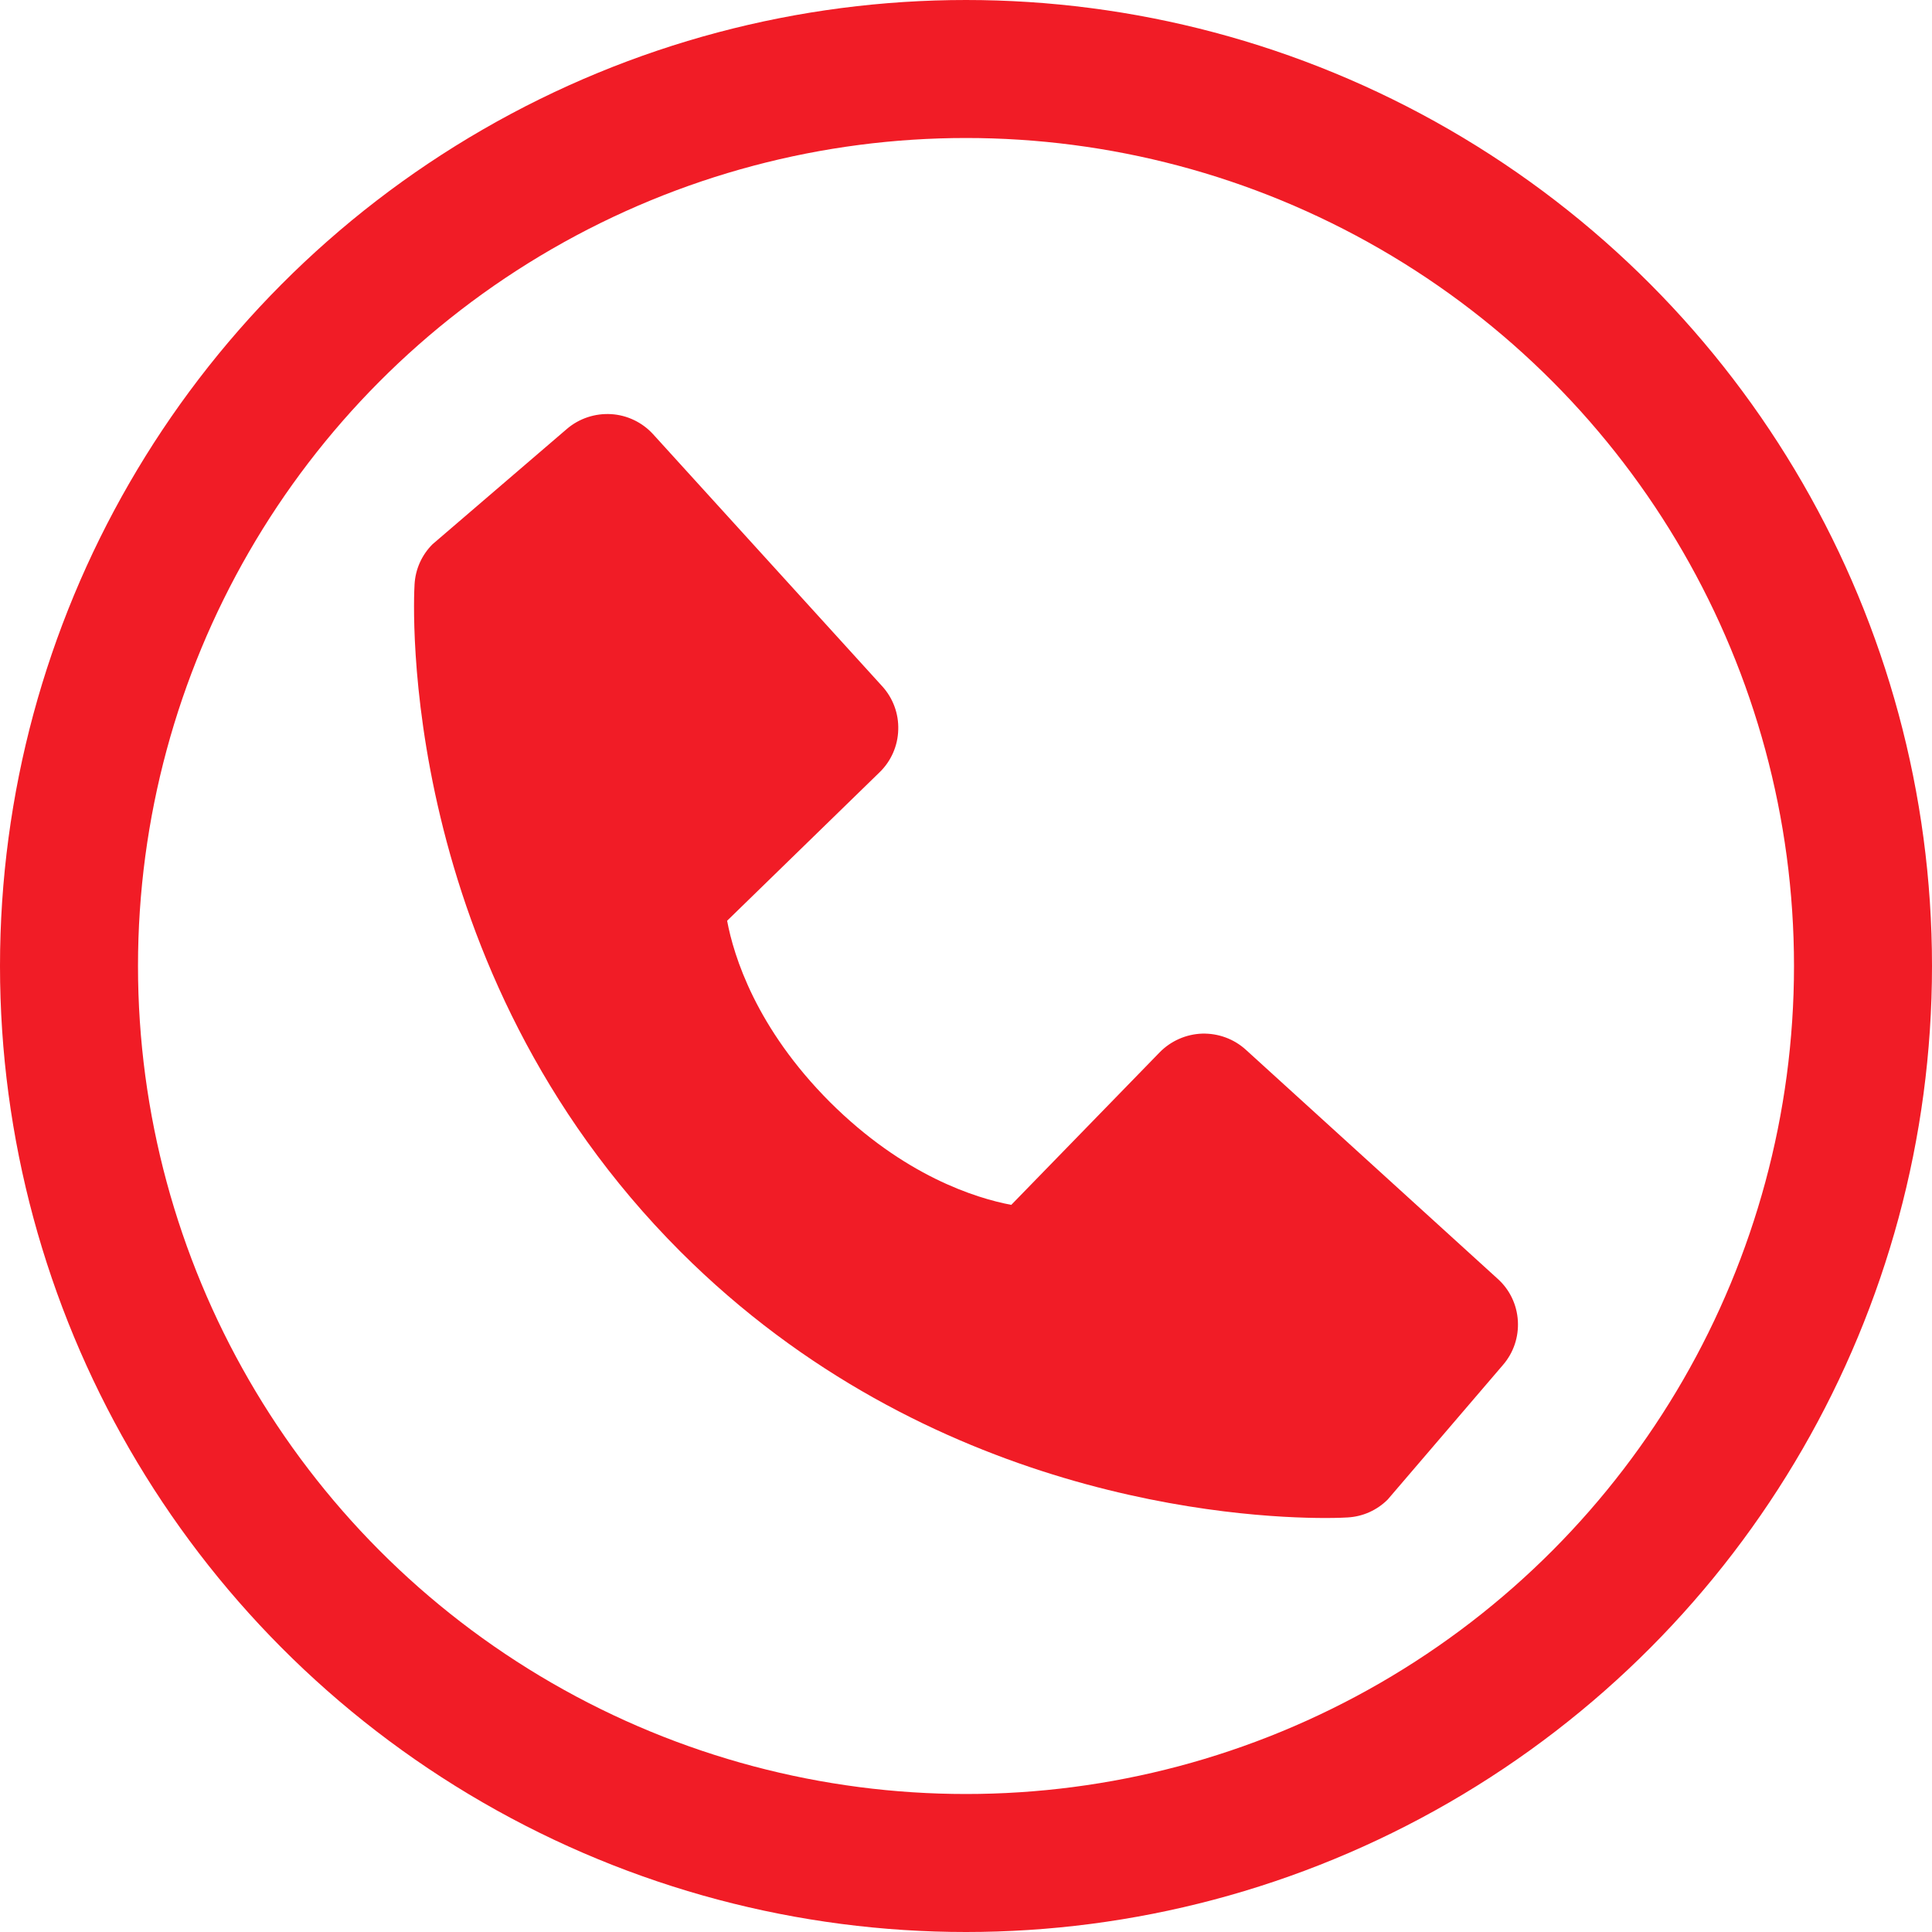
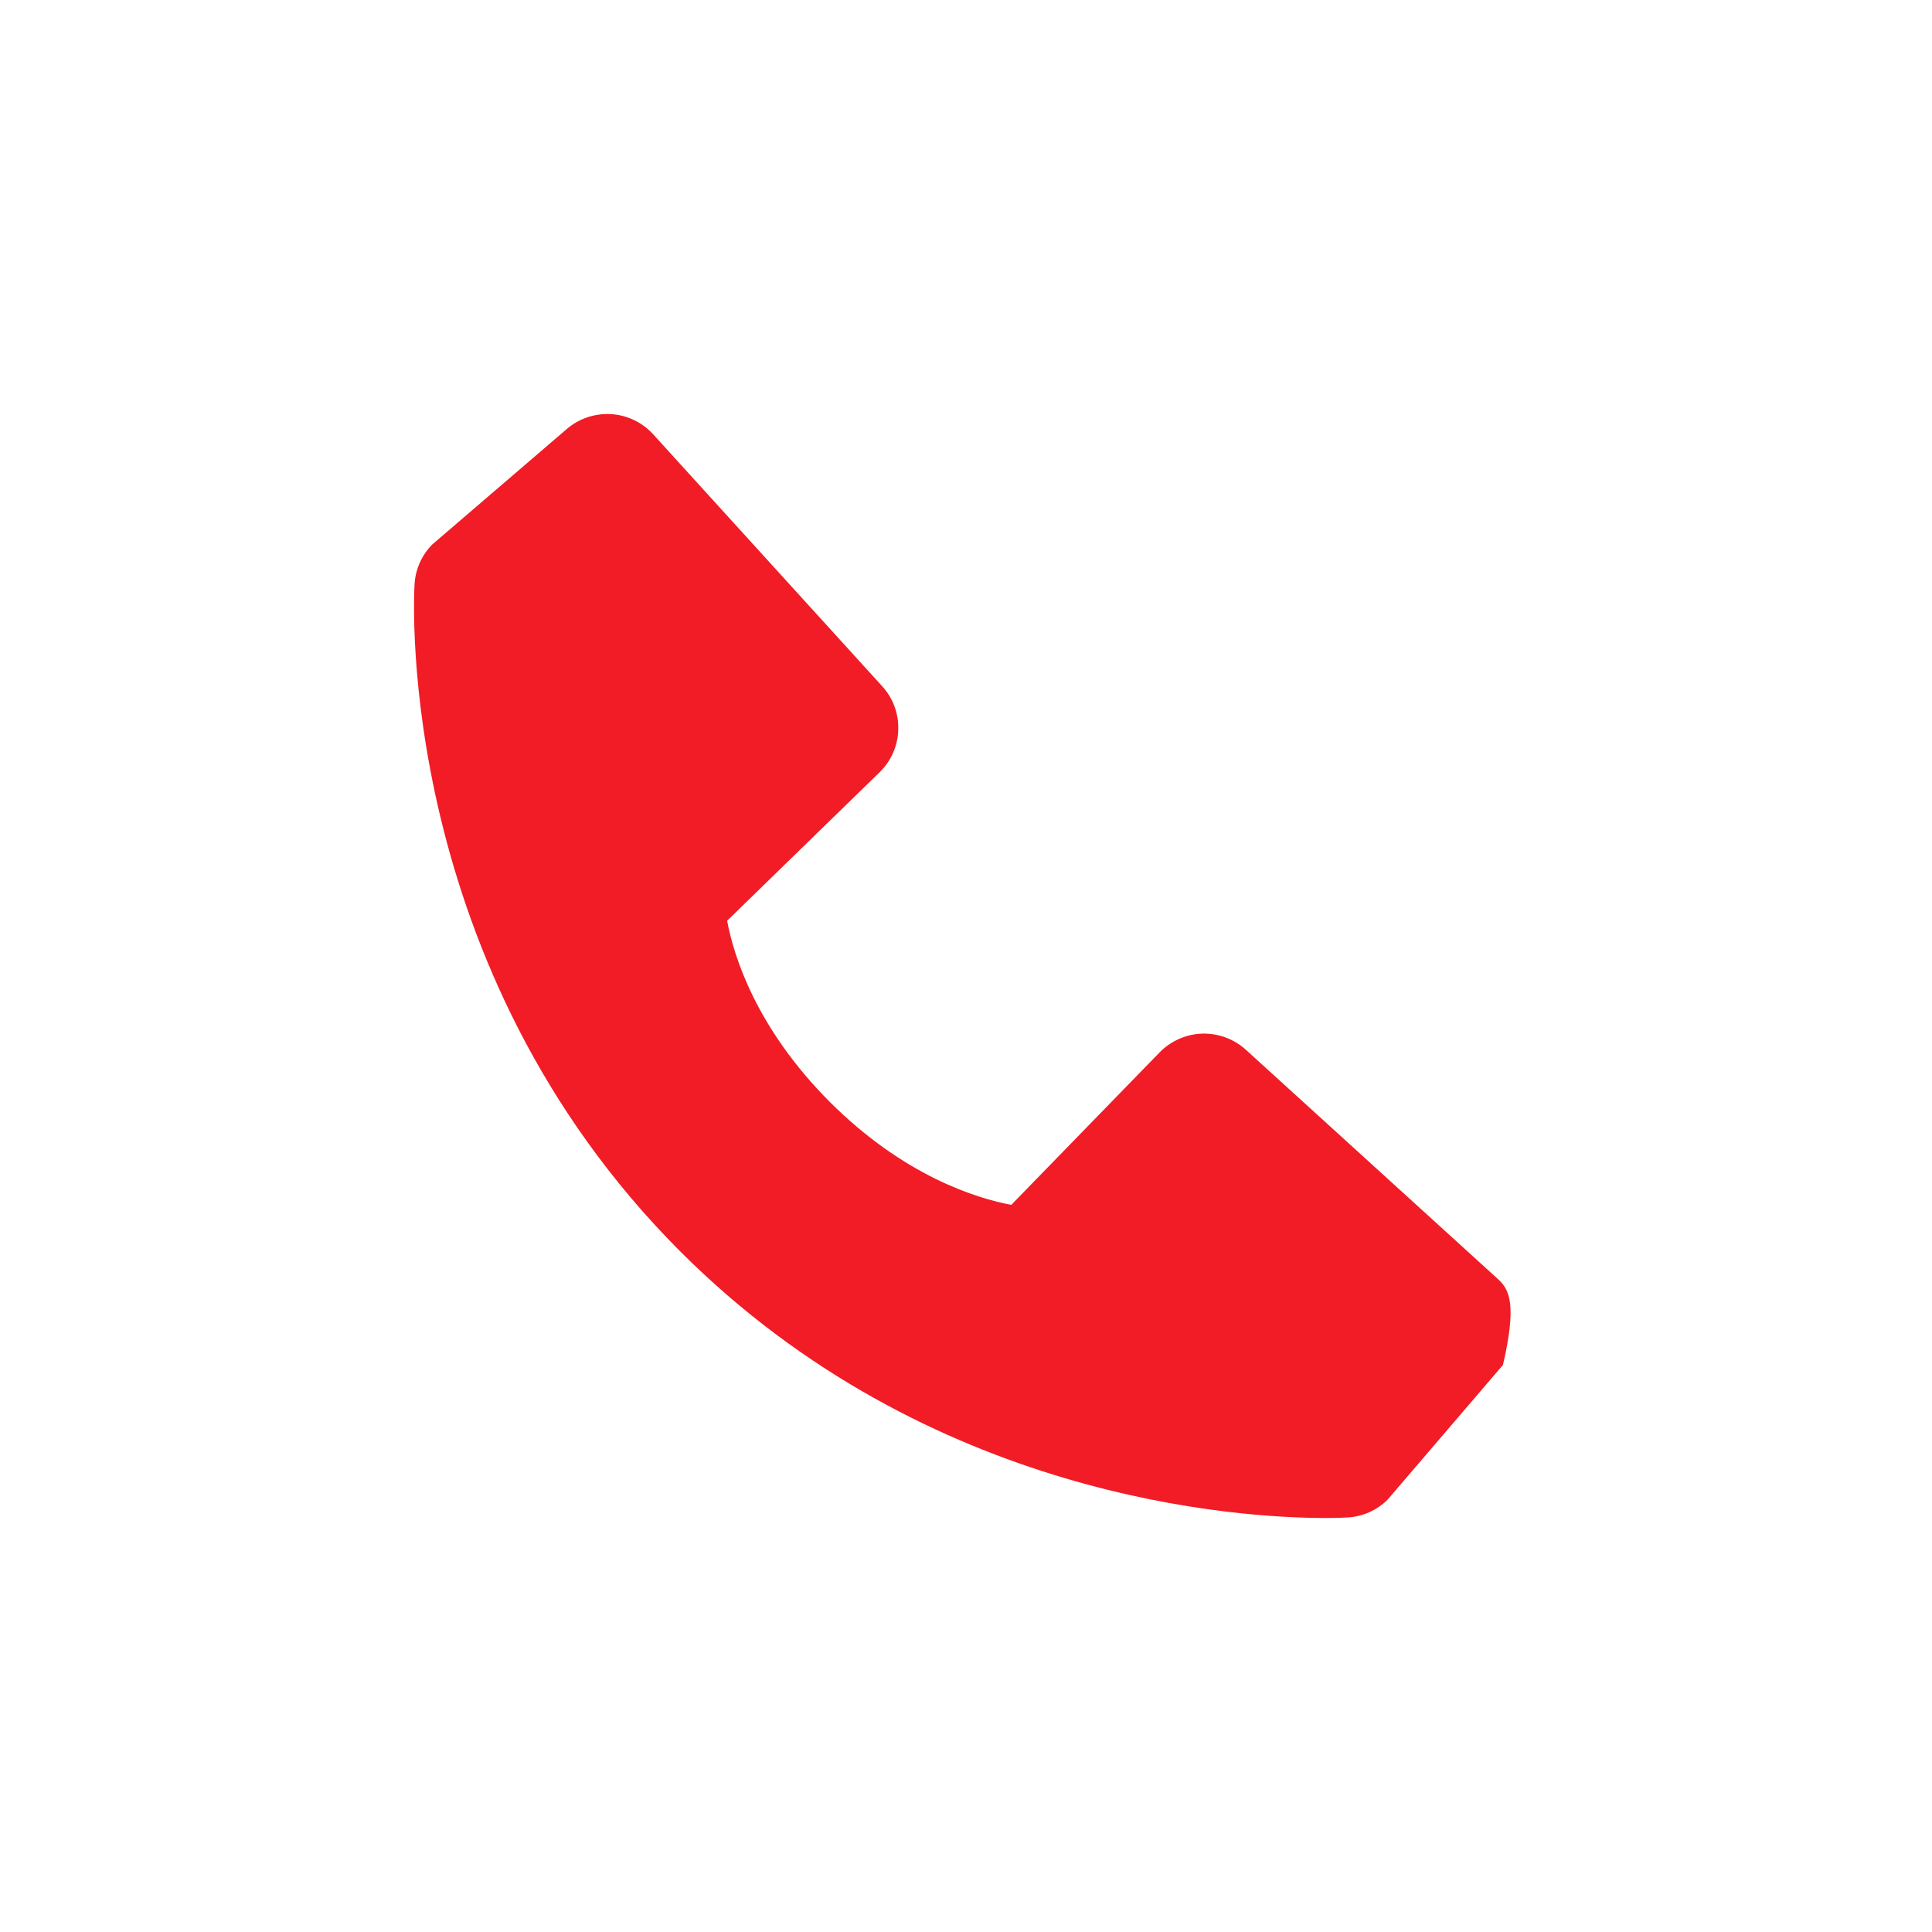
<svg xmlns="http://www.w3.org/2000/svg" width="14" height="14" viewBox="0 0 14 14" fill="none">
-   <circle cx="7" cy="7" r="6.5" stroke="#F11C26" />
-   <path d="M10.853 9.267L9.028 7.607C8.941 7.528 8.828 7.487 8.711 7.49C8.595 7.494 8.484 7.543 8.403 7.626L7.328 8.731C7.07 8.682 6.55 8.52 6.014 7.986C5.479 7.45 5.317 6.929 5.269 6.672L6.373 5.597C6.457 5.516 6.506 5.405 6.509 5.288C6.513 5.172 6.471 5.058 6.392 4.972L4.733 3.147C4.655 3.061 4.545 3.008 4.429 3.001C4.312 2.994 4.197 3.032 4.108 3.108L3.134 3.944C3.056 4.022 3.01 4.125 3.004 4.235C2.997 4.348 2.869 7.007 4.931 9.07C6.73 10.868 8.983 11 9.604 11C9.694 11 9.75 10.997 9.765 10.996C9.875 10.99 9.978 10.944 10.056 10.866L10.891 9.891C10.968 9.802 11.006 9.688 10.999 9.571C10.992 9.454 10.94 9.345 10.853 9.267Z" fill="#F11C26" />
+   <path d="M10.853 9.267L9.028 7.607C8.941 7.528 8.828 7.487 8.711 7.49C8.595 7.494 8.484 7.543 8.403 7.626L7.328 8.731C7.07 8.682 6.55 8.52 6.014 7.986C5.479 7.45 5.317 6.929 5.269 6.672L6.373 5.597C6.457 5.516 6.506 5.405 6.509 5.288C6.513 5.172 6.471 5.058 6.392 4.972L4.733 3.147C4.655 3.061 4.545 3.008 4.429 3.001C4.312 2.994 4.197 3.032 4.108 3.108L3.134 3.944C3.056 4.022 3.01 4.125 3.004 4.235C2.997 4.348 2.869 7.007 4.931 9.07C6.73 10.868 8.983 11 9.604 11C9.694 11 9.75 10.997 9.765 10.996C9.875 10.99 9.978 10.944 10.056 10.866L10.891 9.891C10.992 9.454 10.94 9.345 10.853 9.267Z" fill="#F11C26" />
</svg>